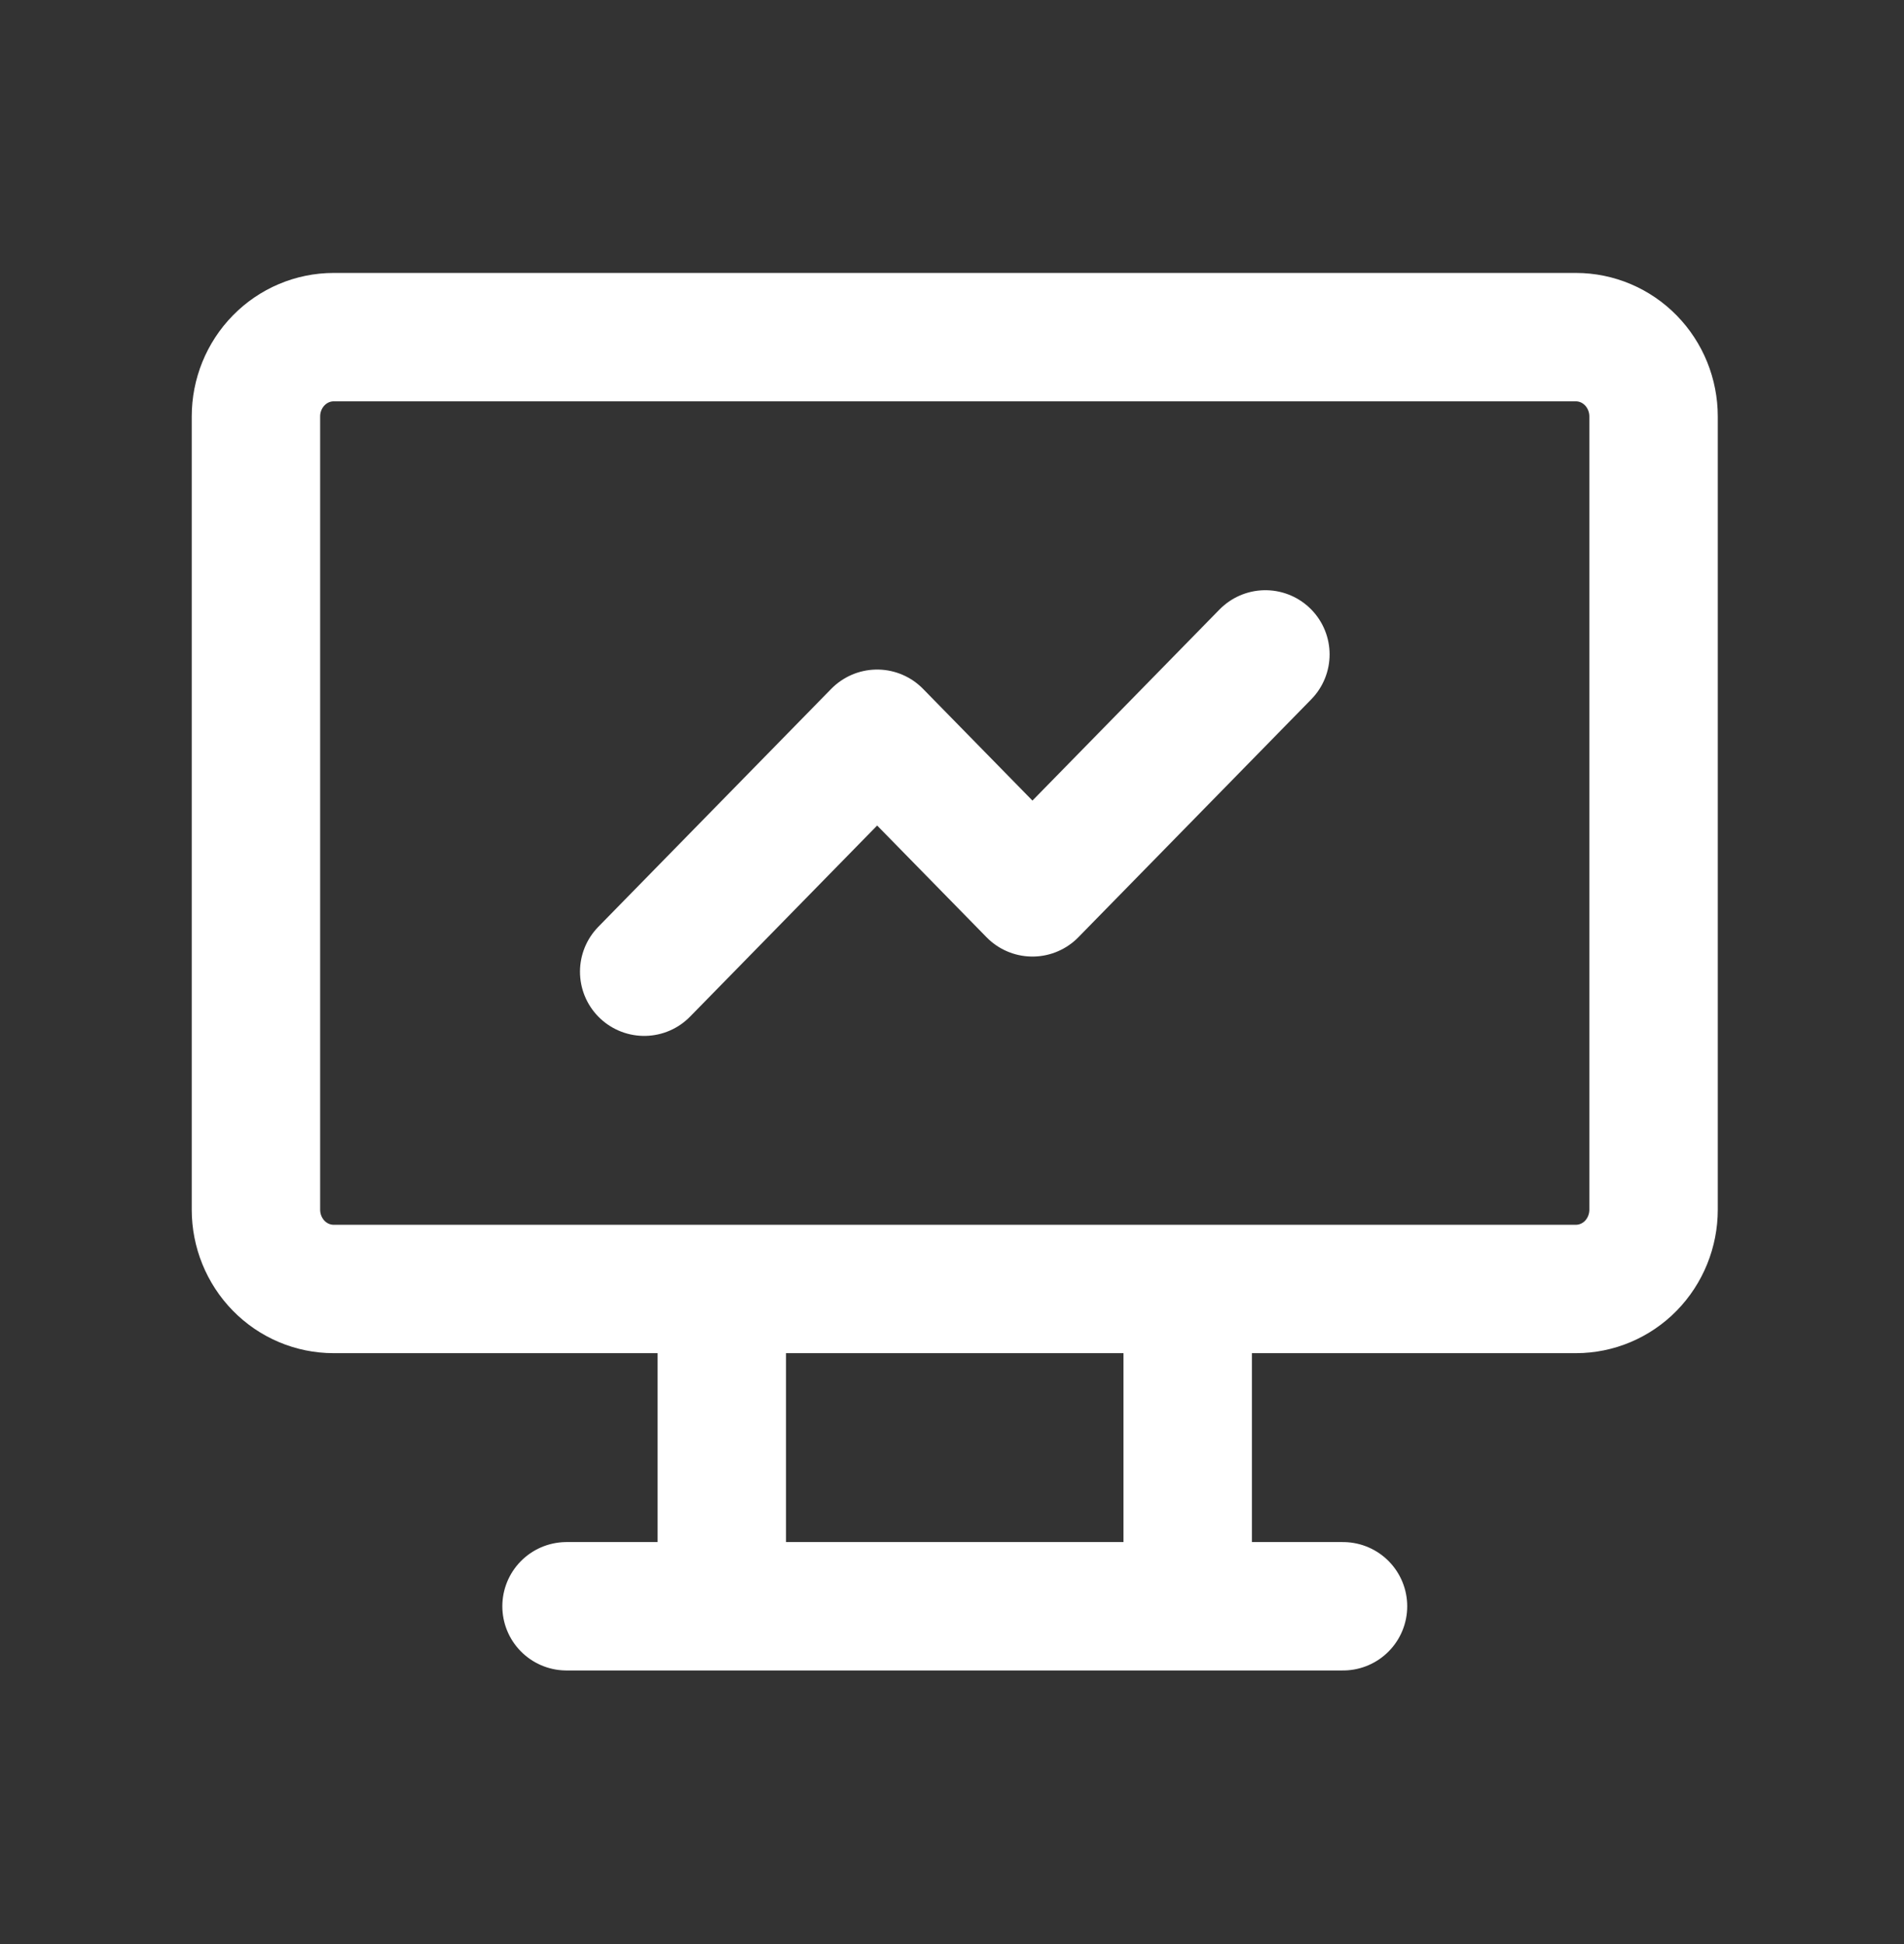
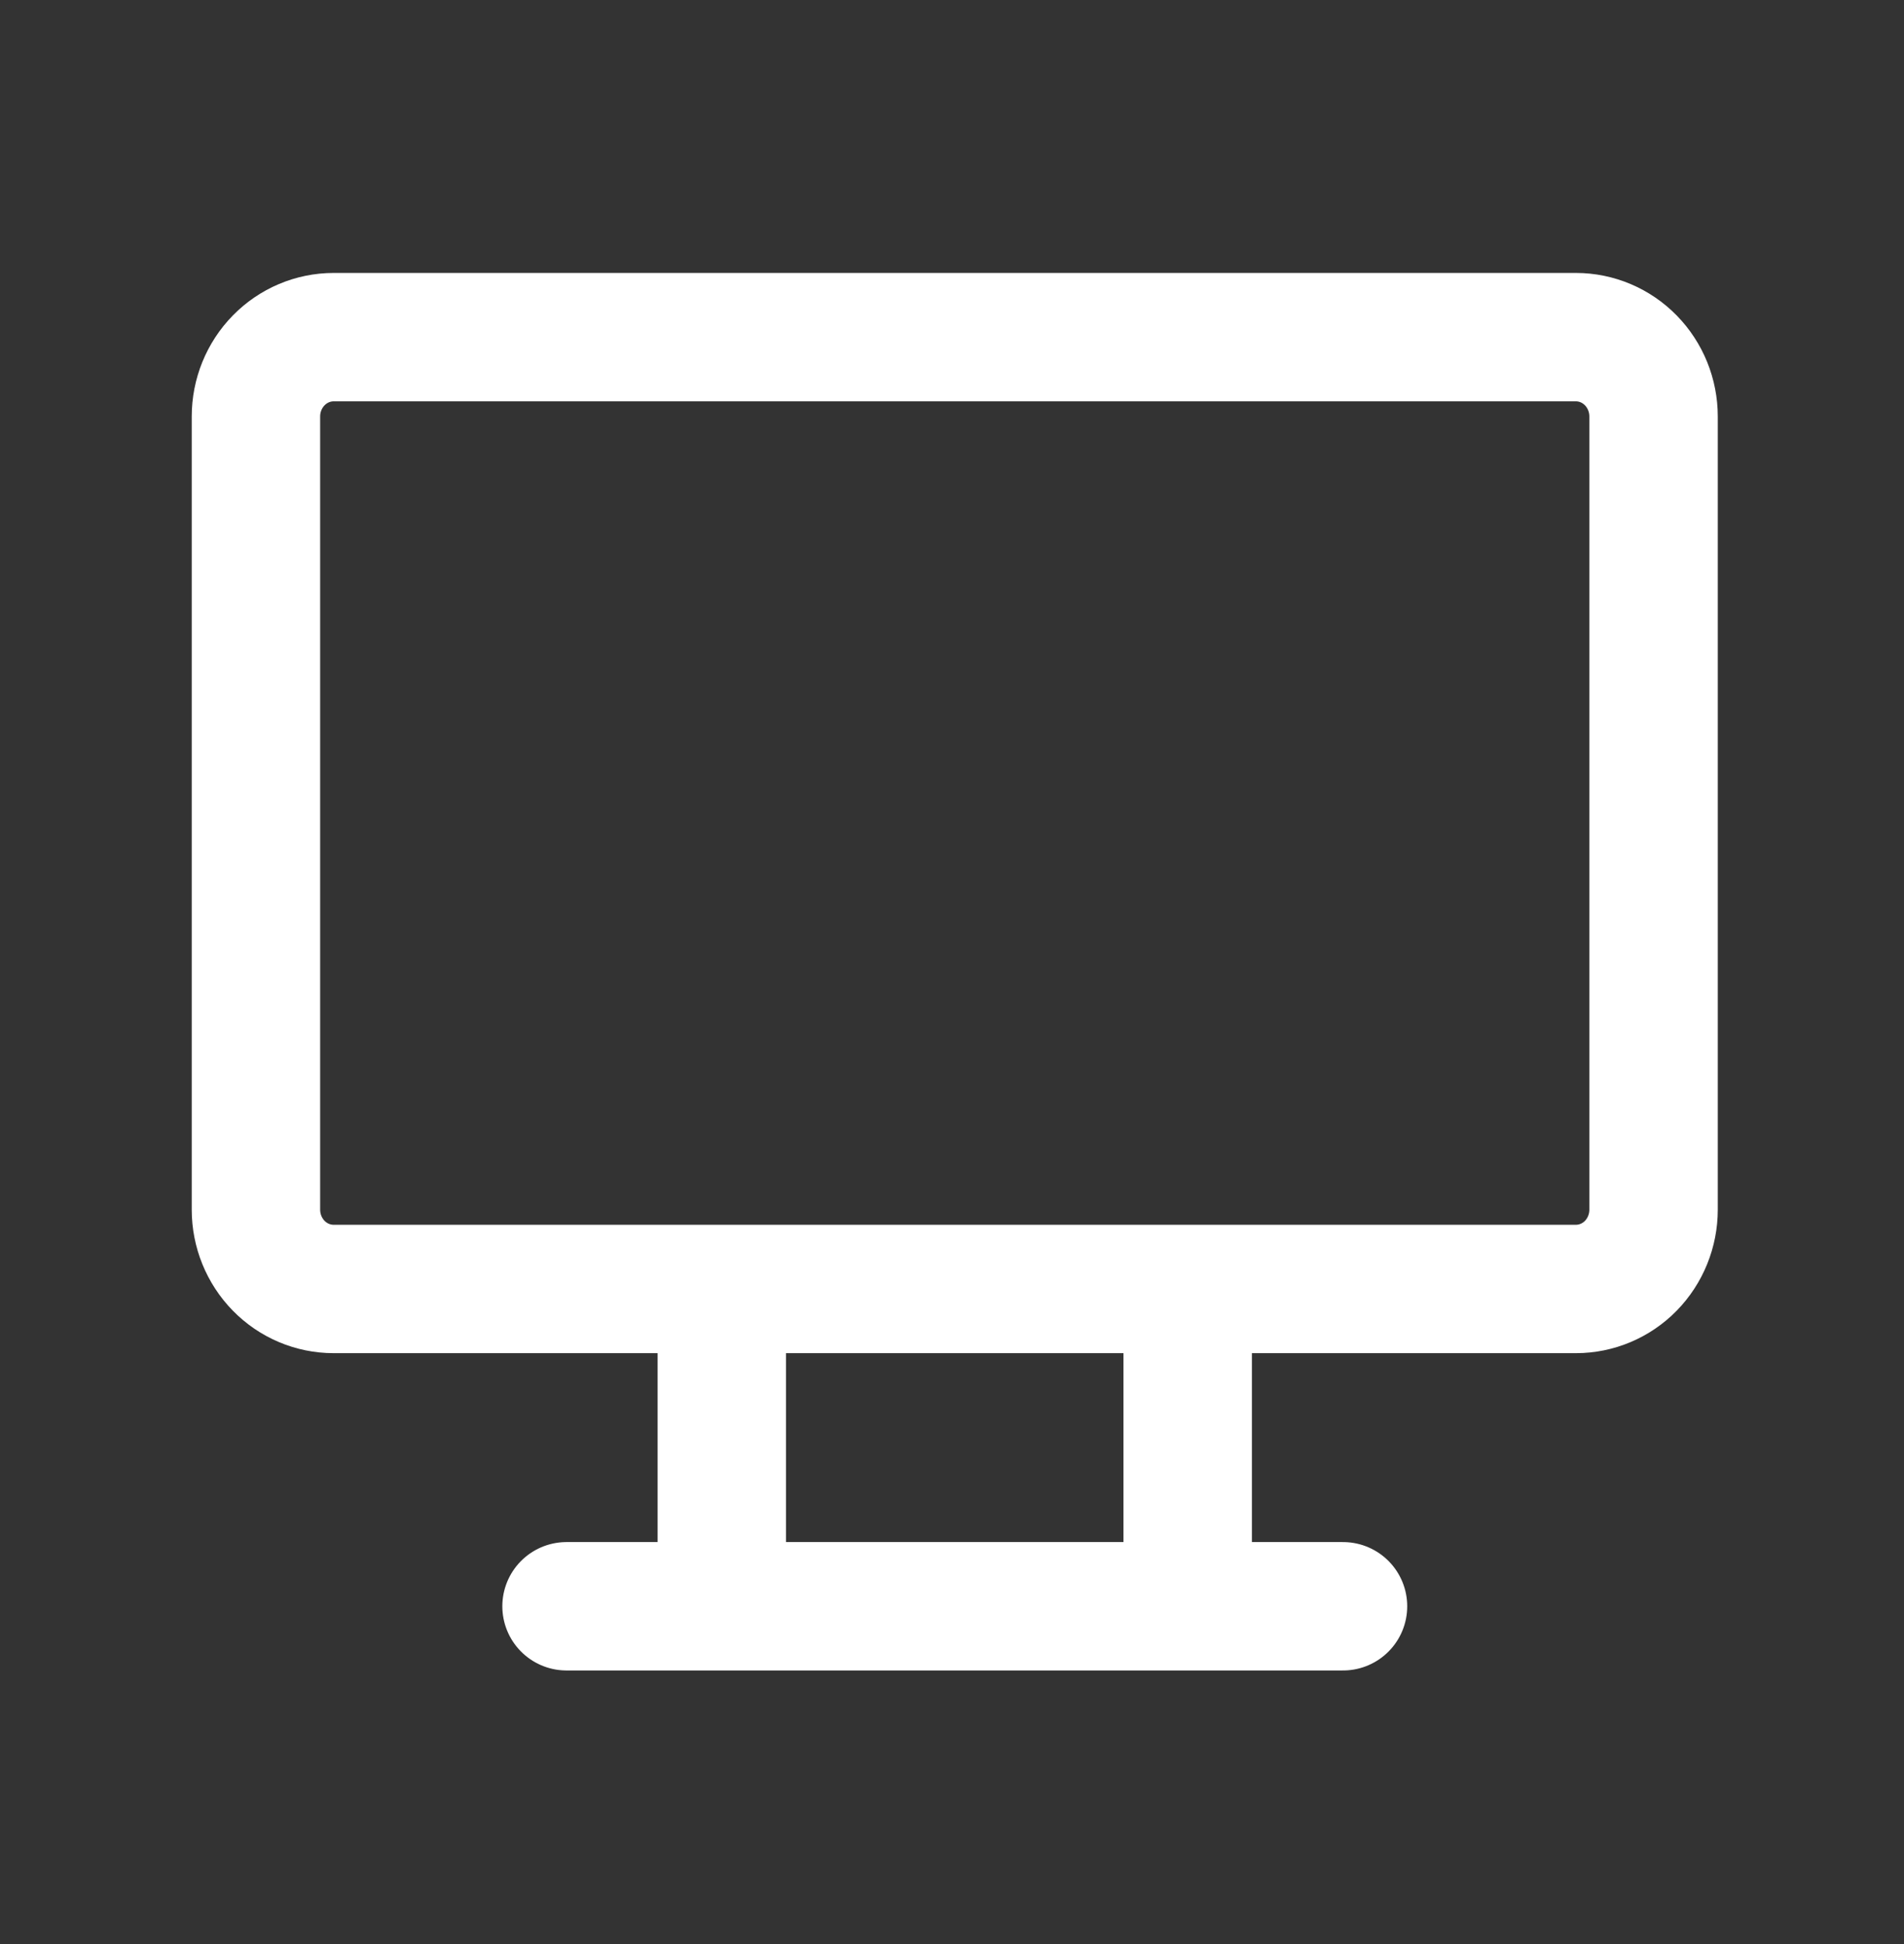
<svg xmlns="http://www.w3.org/2000/svg" width="47" height="48" viewBox="0 0 47 48" fill="none">
  <rect x="0" y="0" width="47" height="48" fill="#333333" stroke="none" />
  <path d="M13.985 39.658H33.152M17.818 31.824V39.658M29.318 31.824V39.658M6.318 10.283C6.318 9.763 6.52 9.265 6.88 8.898C7.239 8.531 7.727 8.324 8.235 8.324H38.902C39.41 8.324 39.898 8.531 40.257 8.898C40.616 9.265 40.818 9.763 40.818 10.283V29.866C40.818 30.385 40.616 30.883 40.257 31.251C39.898 31.618 39.41 31.824 38.902 31.824H8.235C7.727 31.824 7.239 31.618 6.88 31.251C6.52 30.883 6.318 30.385 6.318 29.866V10.283Z" stroke="white" stroke-width="3.17" stroke-linecap="round" stroke-linejoin="round" />
-   <path d="M15.902 23.991L21.652 18.116L25.486 22.032L31.236 16.157" stroke="white" stroke-width="3.17" stroke-linecap="round" stroke-linejoin="round" />
</svg>